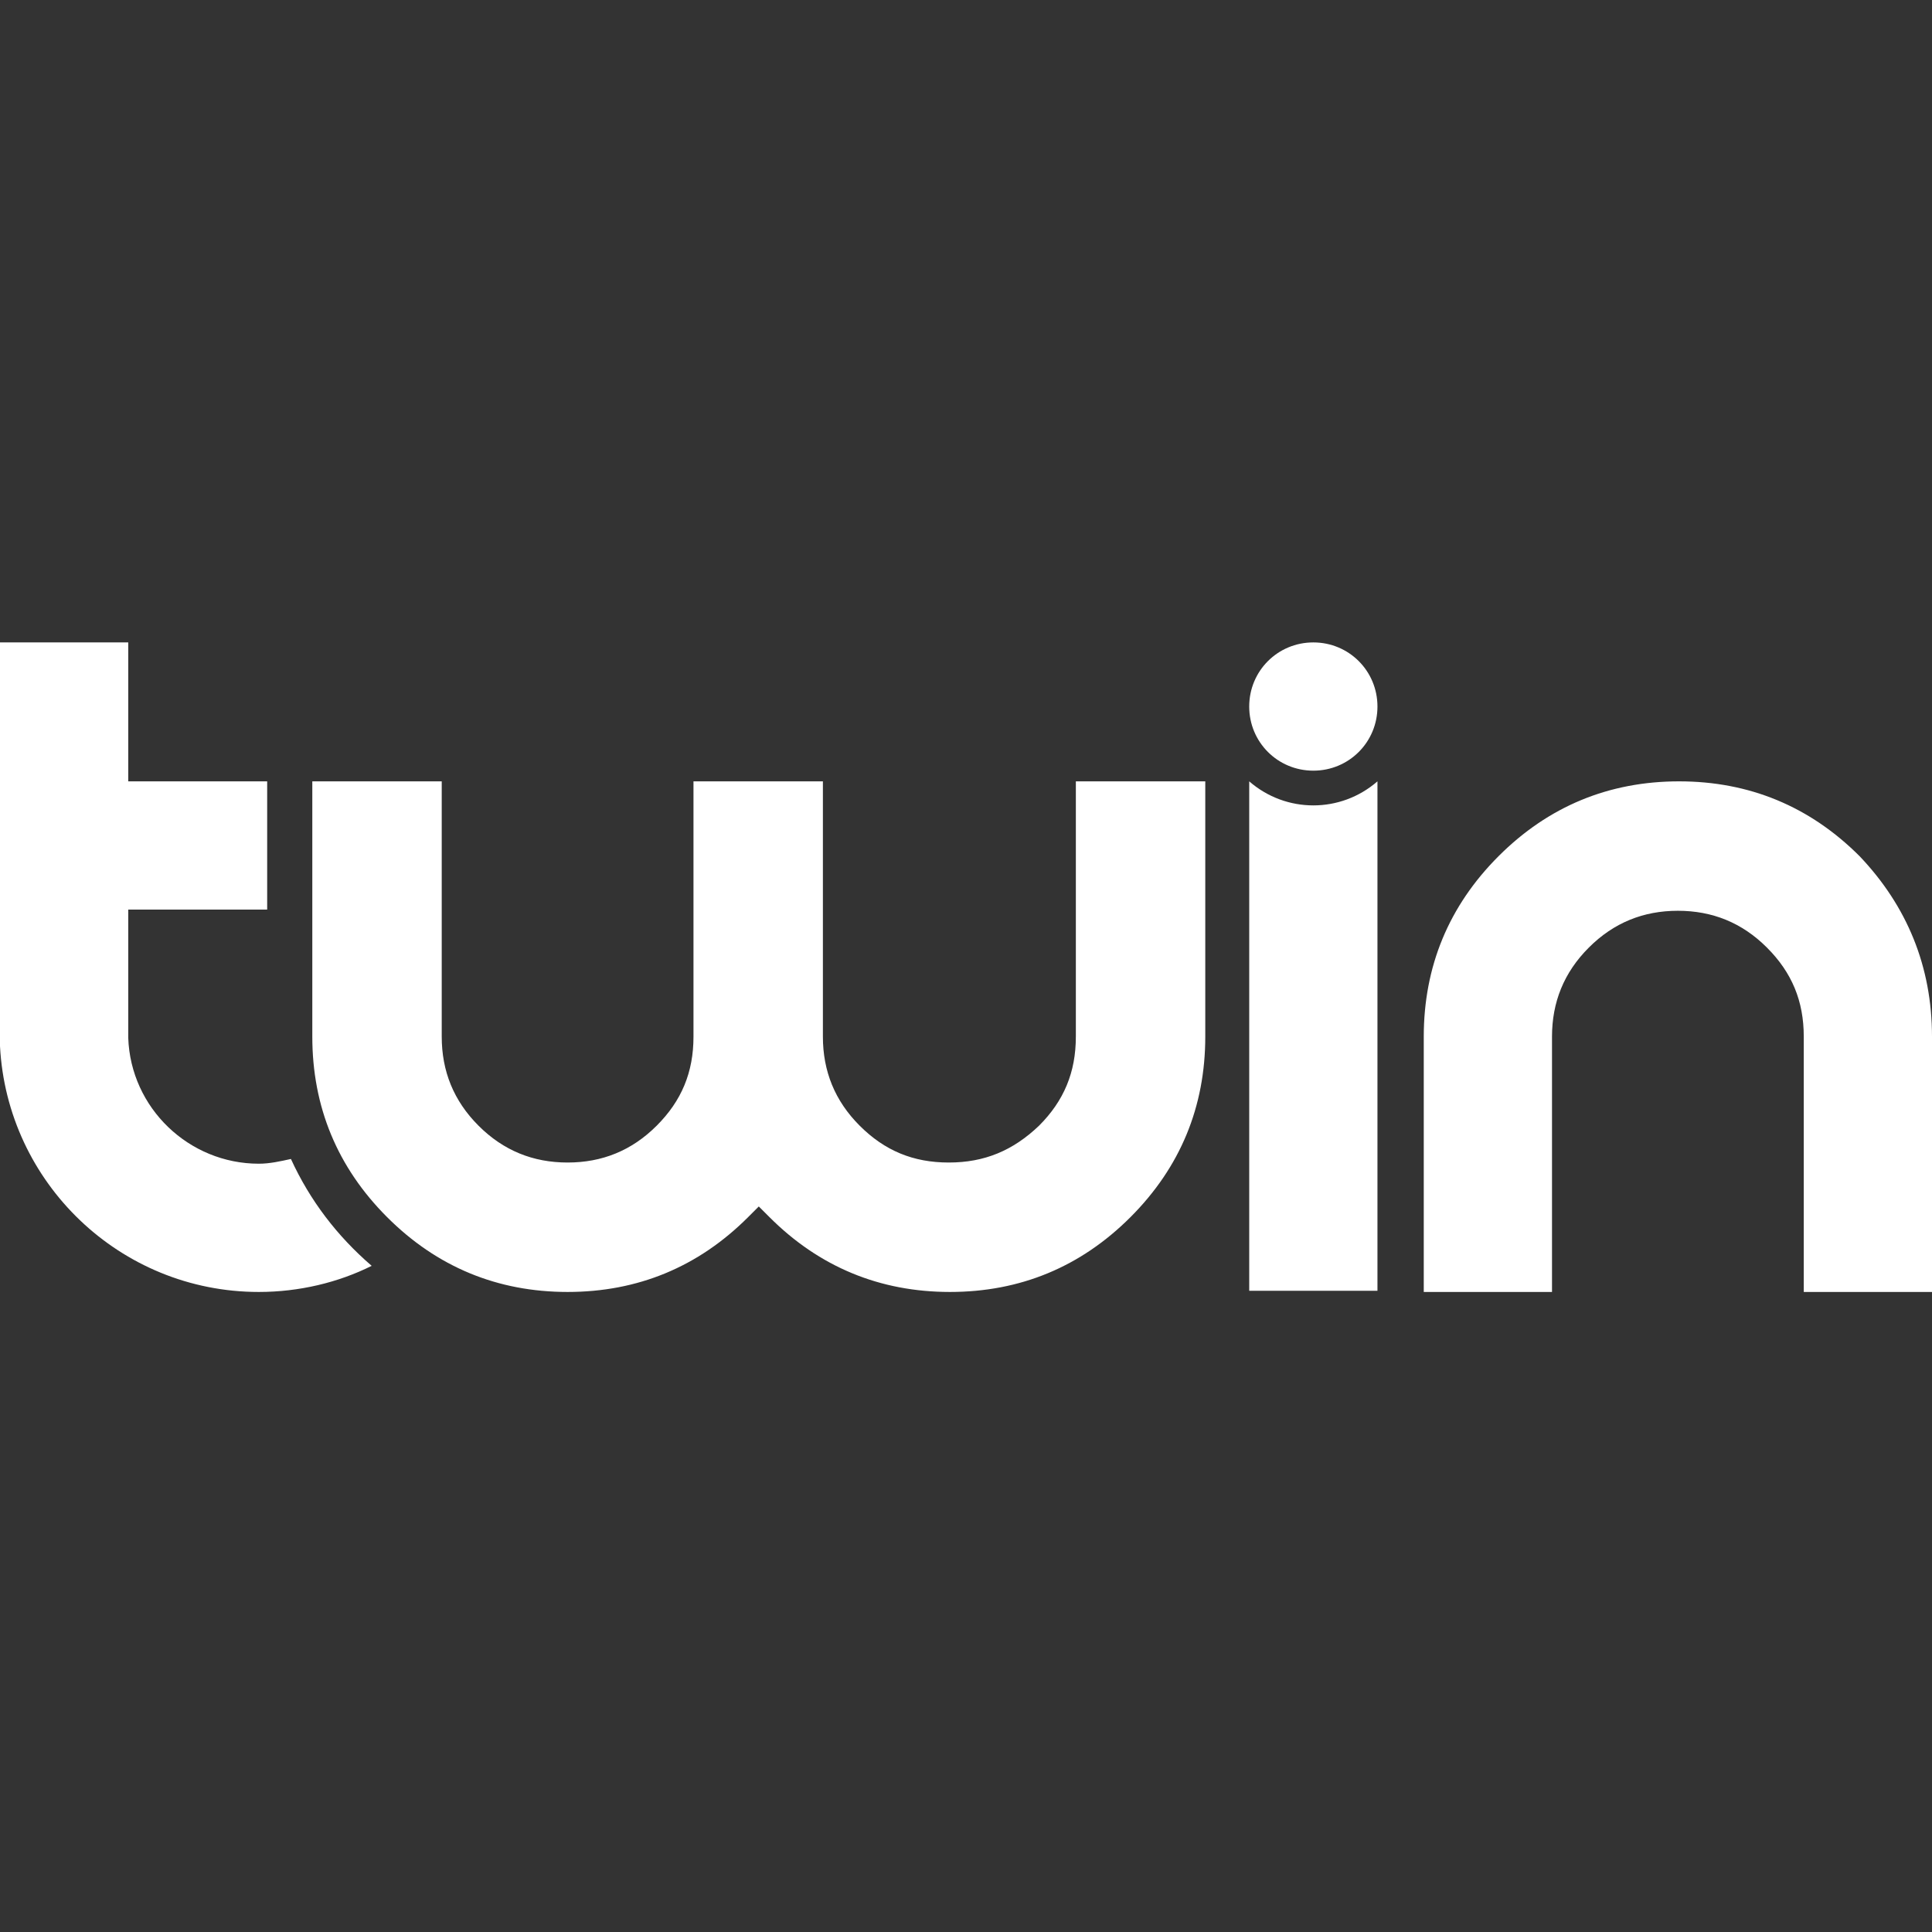
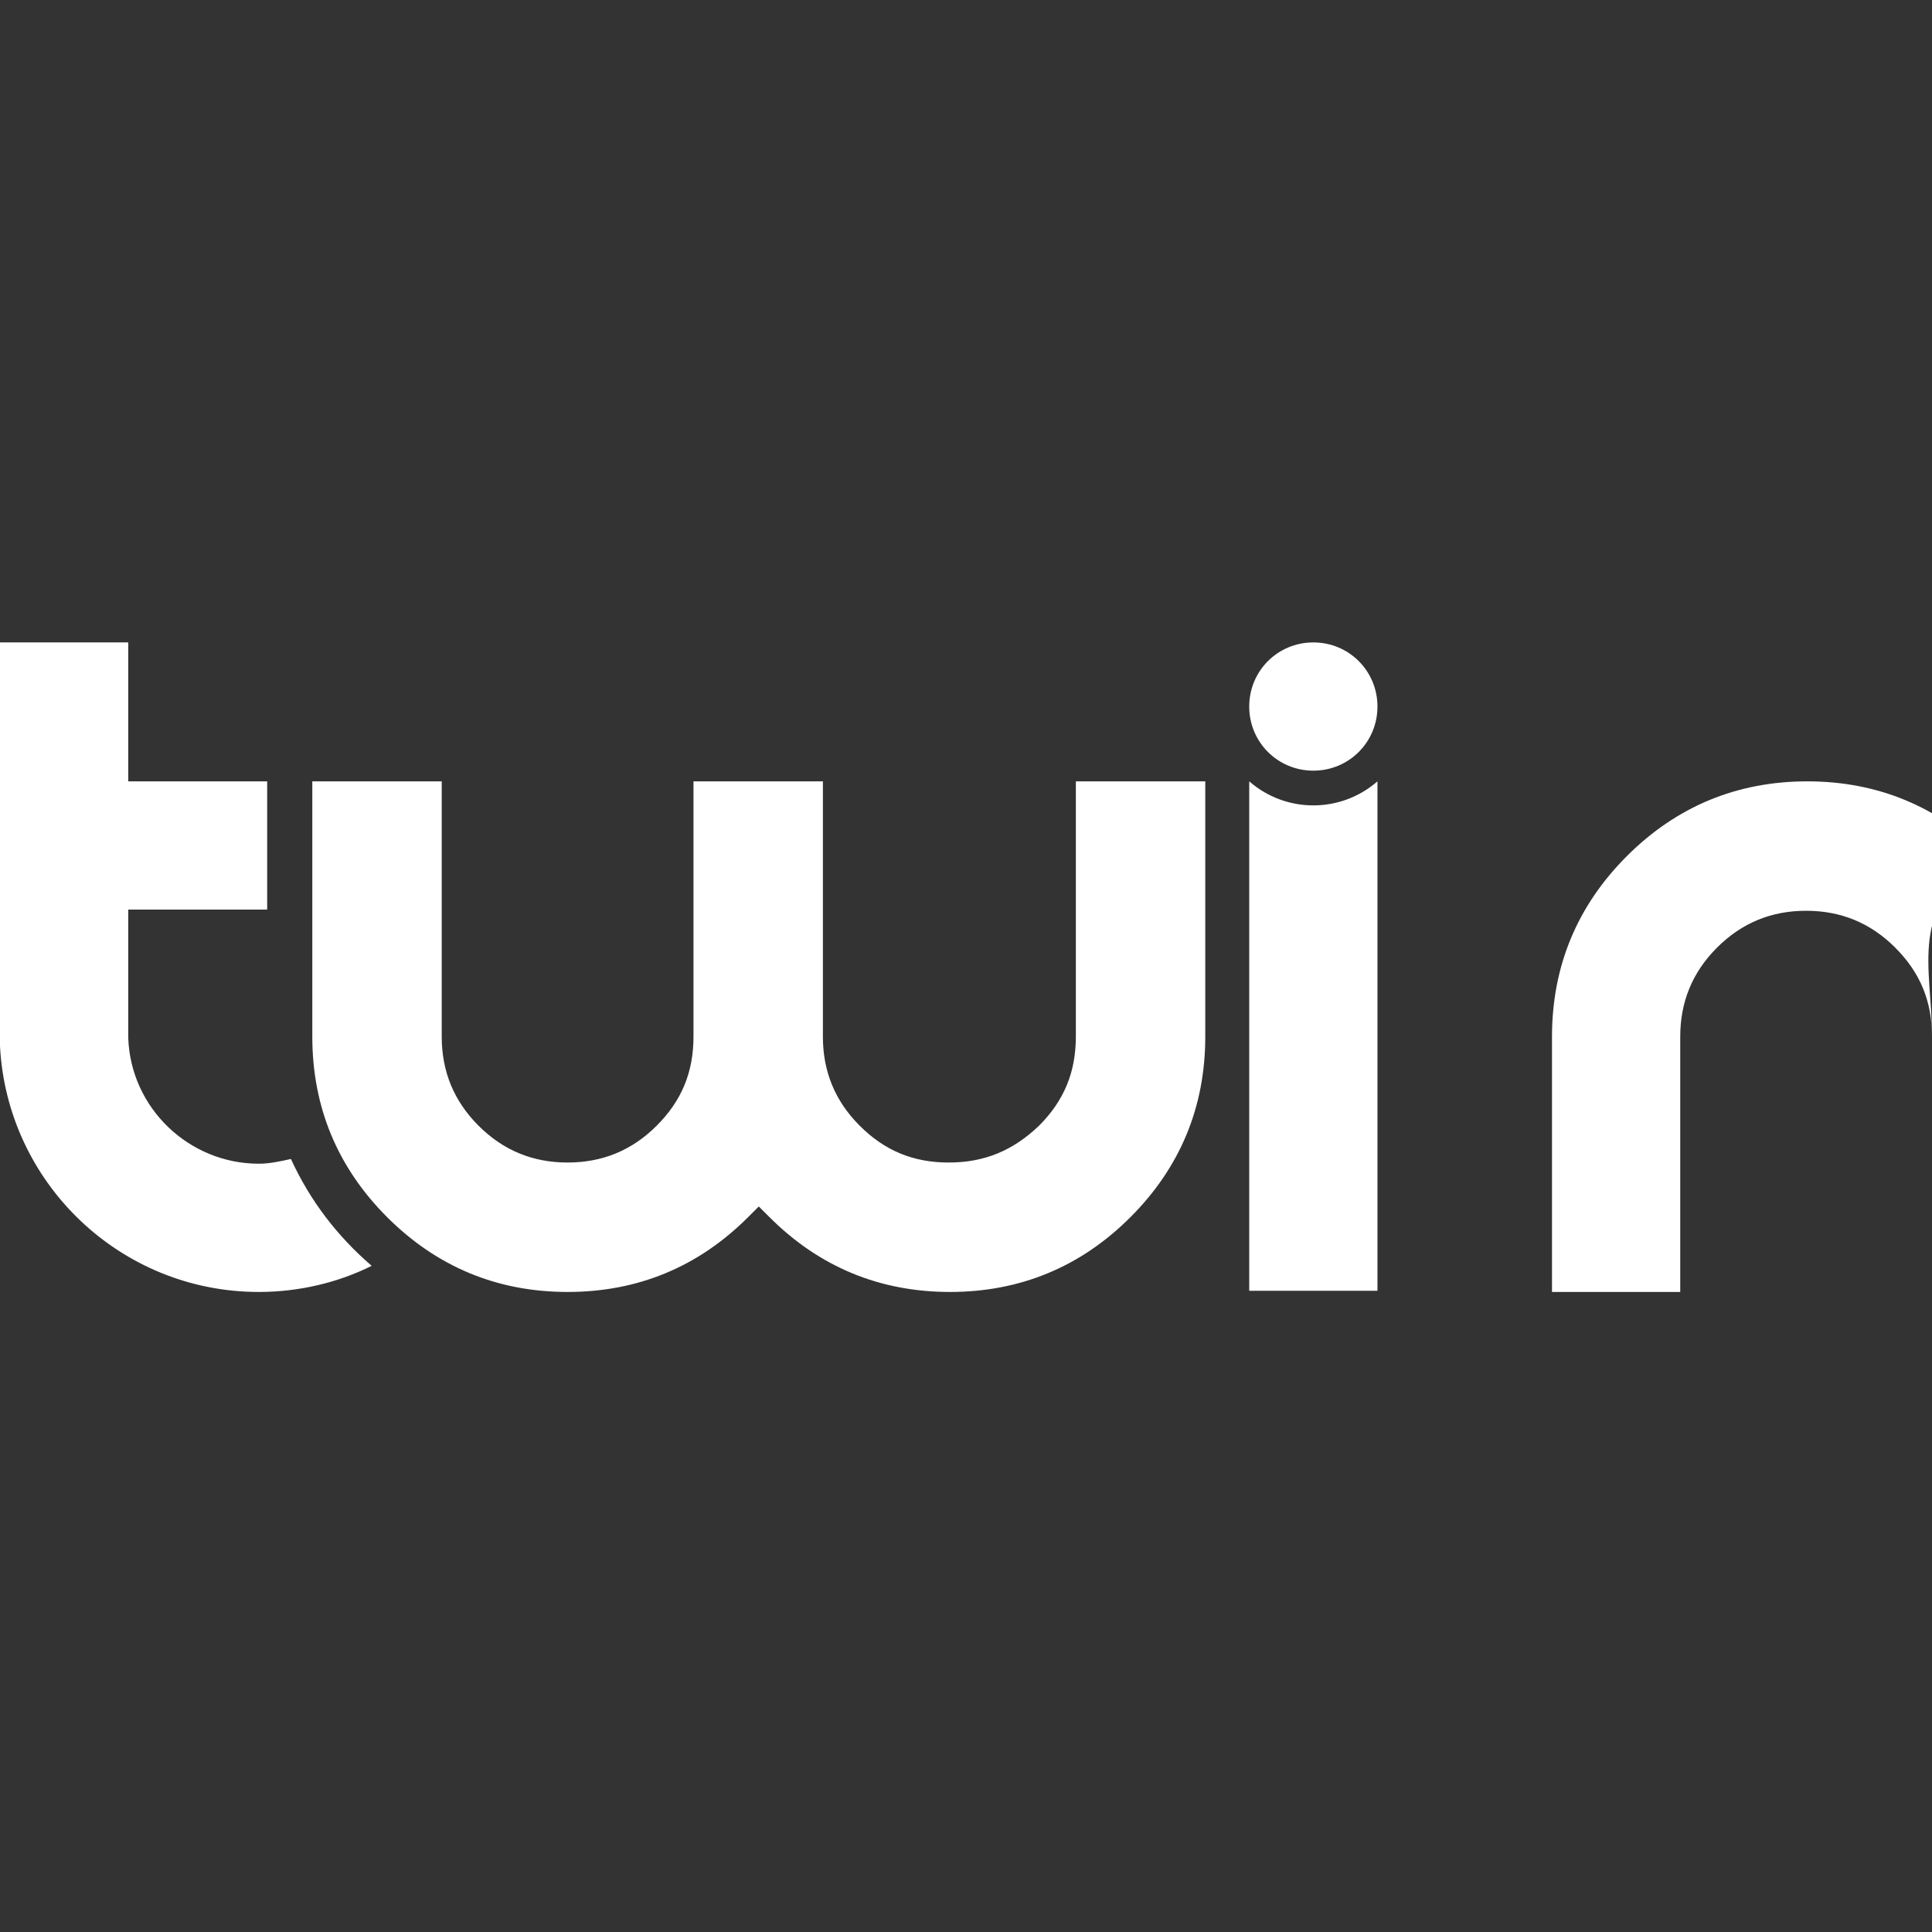
<svg xmlns="http://www.w3.org/2000/svg" version="1.1" id="Layer_1" x="0px" y="0px" width="200px" height="200px" viewBox="0 0 200 200" enable-background="new 0 0 200 200" xml:space="preserve">
  <rect x="0" y="0" width="200" height="200" fill="#333333" stroke="none" />
-   <path fill="#FFFFFF" d="M200,107.314v26.429h-13.275v-26.429c0-3.688-1.23-6.639-3.812-9.22c-2.581-2.582-5.654-3.811-9.22-3.811  c-3.564,0-6.637,1.229-9.219,3.811c-2.582,2.581-3.811,5.654-3.811,9.22v26.429h-13.276v-26.429c0-7.253,2.581-13.522,7.745-18.685  c5.162-5.163,11.432-7.744,18.684-7.744c7.253,0,13.522,2.581,18.686,7.744C197.418,93.792,200,100.062,200,107.314L200,107.314z   M111.371,107.314c0,3.688-1.229,6.638-3.811,9.219c-2.705,2.582-5.655,3.811-9.343,3.811c-3.688,0-6.638-1.229-9.22-3.811  c-2.582-2.581-3.811-5.654-3.811-9.219V80.885H71.789v26.429c0,3.688-1.229,6.638-3.811,9.219c-2.582,2.582-5.655,3.811-9.22,3.811  s-6.638-1.229-9.219-3.811c-2.582-2.581-3.811-5.654-3.811-9.219V80.885H32.33v26.429c0,7.252,2.581,13.521,7.744,18.684  c5.163,5.164,11.432,7.745,18.685,7.745c7.253,0,13.522-2.581,18.685-7.745l1.106-1.105l1.106,1.105  c5.163,5.164,11.432,7.745,18.685,7.745c7.253,0,13.522-2.581,18.685-7.745c5.162-5.162,7.744-11.432,7.744-18.684V80.885h-13.398  V107.314z M30.117,119.976c-1.106,0.245-2.212,0.491-3.319,0.491c-7.253,0-13.276-5.777-13.522-13.029V94.161h14.382V80.885H13.276  V66.503H0v41.794c0.737,14.137,12.416,25.446,26.798,25.446c4.179,0,8.236-0.983,11.678-2.704  C34.911,127.966,32.083,124.277,30.117,119.976z M135.955,79.779c3.688,0,6.639-2.95,6.639-6.638c0-3.688-2.95-6.638-6.639-6.638  c-3.688,0-6.637,2.95-6.637,6.638C129.318,76.829,132.268,79.779,135.955,79.779z M142.594,80.885  c-3.811,3.319-9.465,3.319-13.275,0v52.735h13.275V80.885z" />
+   <path fill="#FFFFFF" d="M200,107.314v26.429v-26.429c0-3.688-1.23-6.639-3.812-9.22c-2.581-2.582-5.654-3.811-9.22-3.811  c-3.564,0-6.637,1.229-9.219,3.811c-2.582,2.581-3.811,5.654-3.811,9.22v26.429h-13.276v-26.429c0-7.253,2.581-13.522,7.745-18.685  c5.162-5.163,11.432-7.744,18.684-7.744c7.253,0,13.522,2.581,18.686,7.744C197.418,93.792,200,100.062,200,107.314L200,107.314z   M111.371,107.314c0,3.688-1.229,6.638-3.811,9.219c-2.705,2.582-5.655,3.811-9.343,3.811c-3.688,0-6.638-1.229-9.22-3.811  c-2.582-2.581-3.811-5.654-3.811-9.219V80.885H71.789v26.429c0,3.688-1.229,6.638-3.811,9.219c-2.582,2.582-5.655,3.811-9.22,3.811  s-6.638-1.229-9.219-3.811c-2.582-2.581-3.811-5.654-3.811-9.219V80.885H32.33v26.429c0,7.252,2.581,13.521,7.744,18.684  c5.163,5.164,11.432,7.745,18.685,7.745c7.253,0,13.522-2.581,18.685-7.745l1.106-1.105l1.106,1.105  c5.163,5.164,11.432,7.745,18.685,7.745c7.253,0,13.522-2.581,18.685-7.745c5.162-5.162,7.744-11.432,7.744-18.684V80.885h-13.398  V107.314z M30.117,119.976c-1.106,0.245-2.212,0.491-3.319,0.491c-7.253,0-13.276-5.777-13.522-13.029V94.161h14.382V80.885H13.276  V66.503H0v41.794c0.737,14.137,12.416,25.446,26.798,25.446c4.179,0,8.236-0.983,11.678-2.704  C34.911,127.966,32.083,124.277,30.117,119.976z M135.955,79.779c3.688,0,6.639-2.95,6.639-6.638c0-3.688-2.95-6.638-6.639-6.638  c-3.688,0-6.637,2.95-6.637,6.638C129.318,76.829,132.268,79.779,135.955,79.779z M142.594,80.885  c-3.811,3.319-9.465,3.319-13.275,0v52.735h13.275V80.885z" />
</svg>